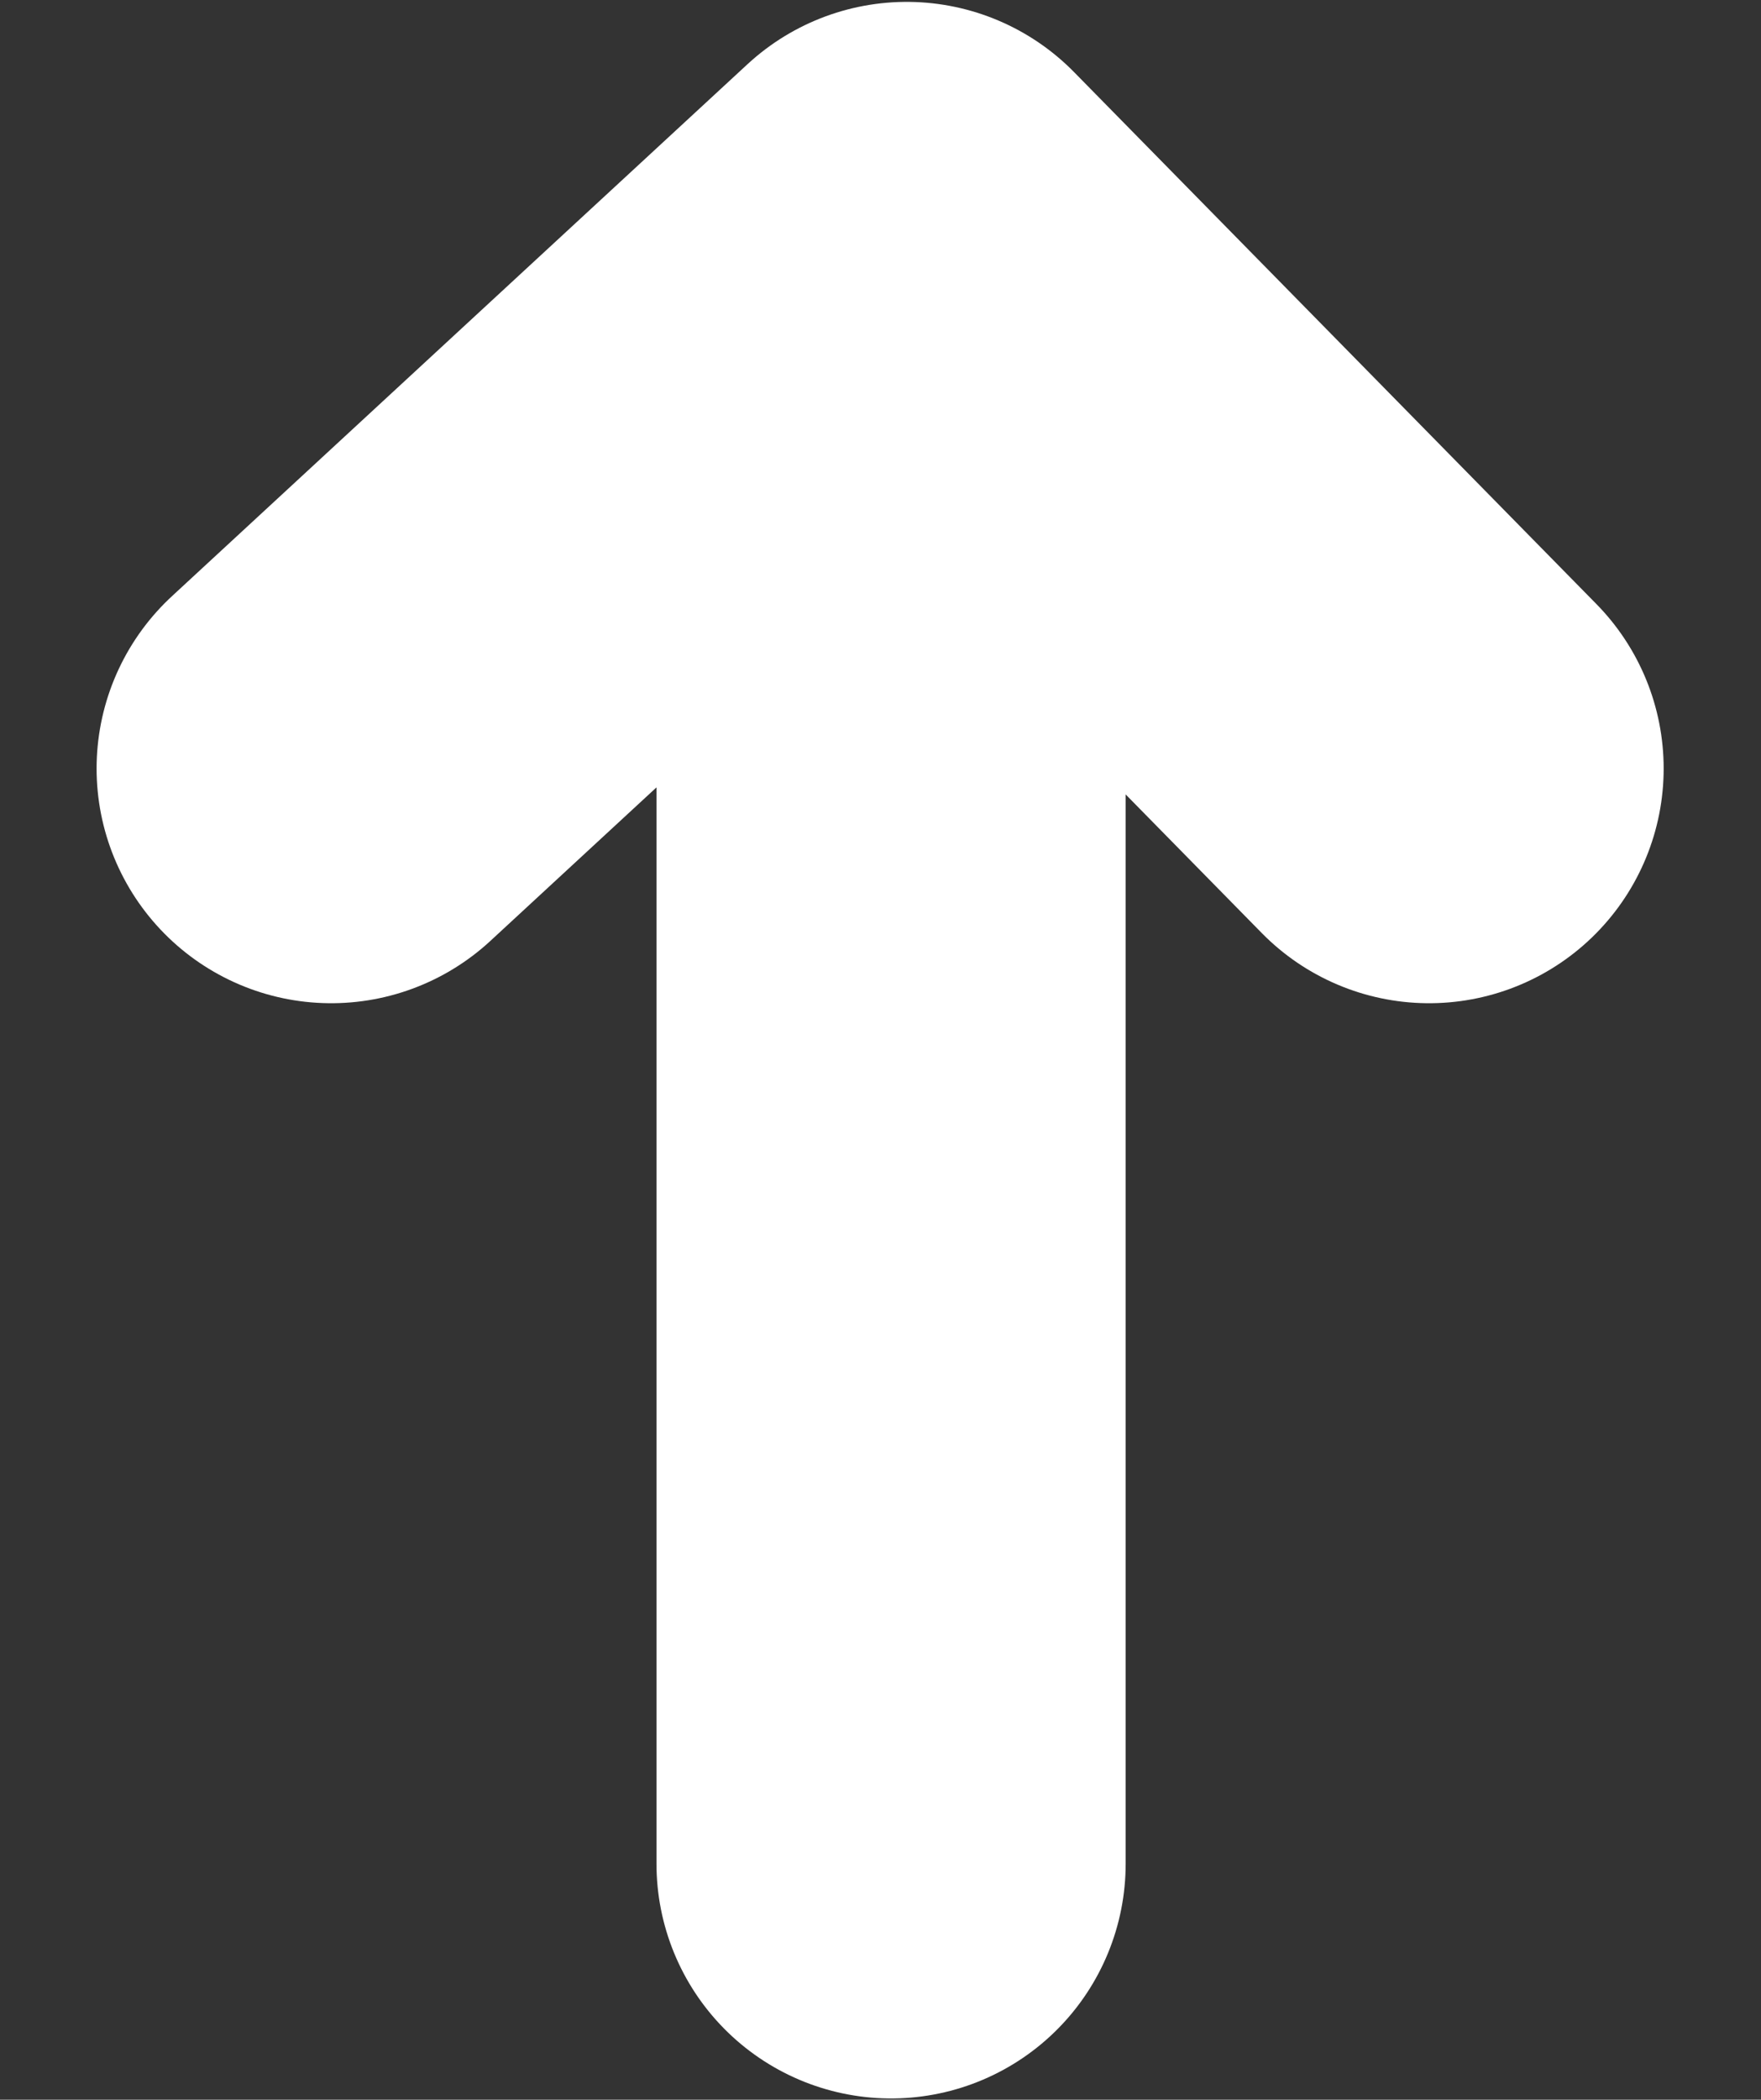
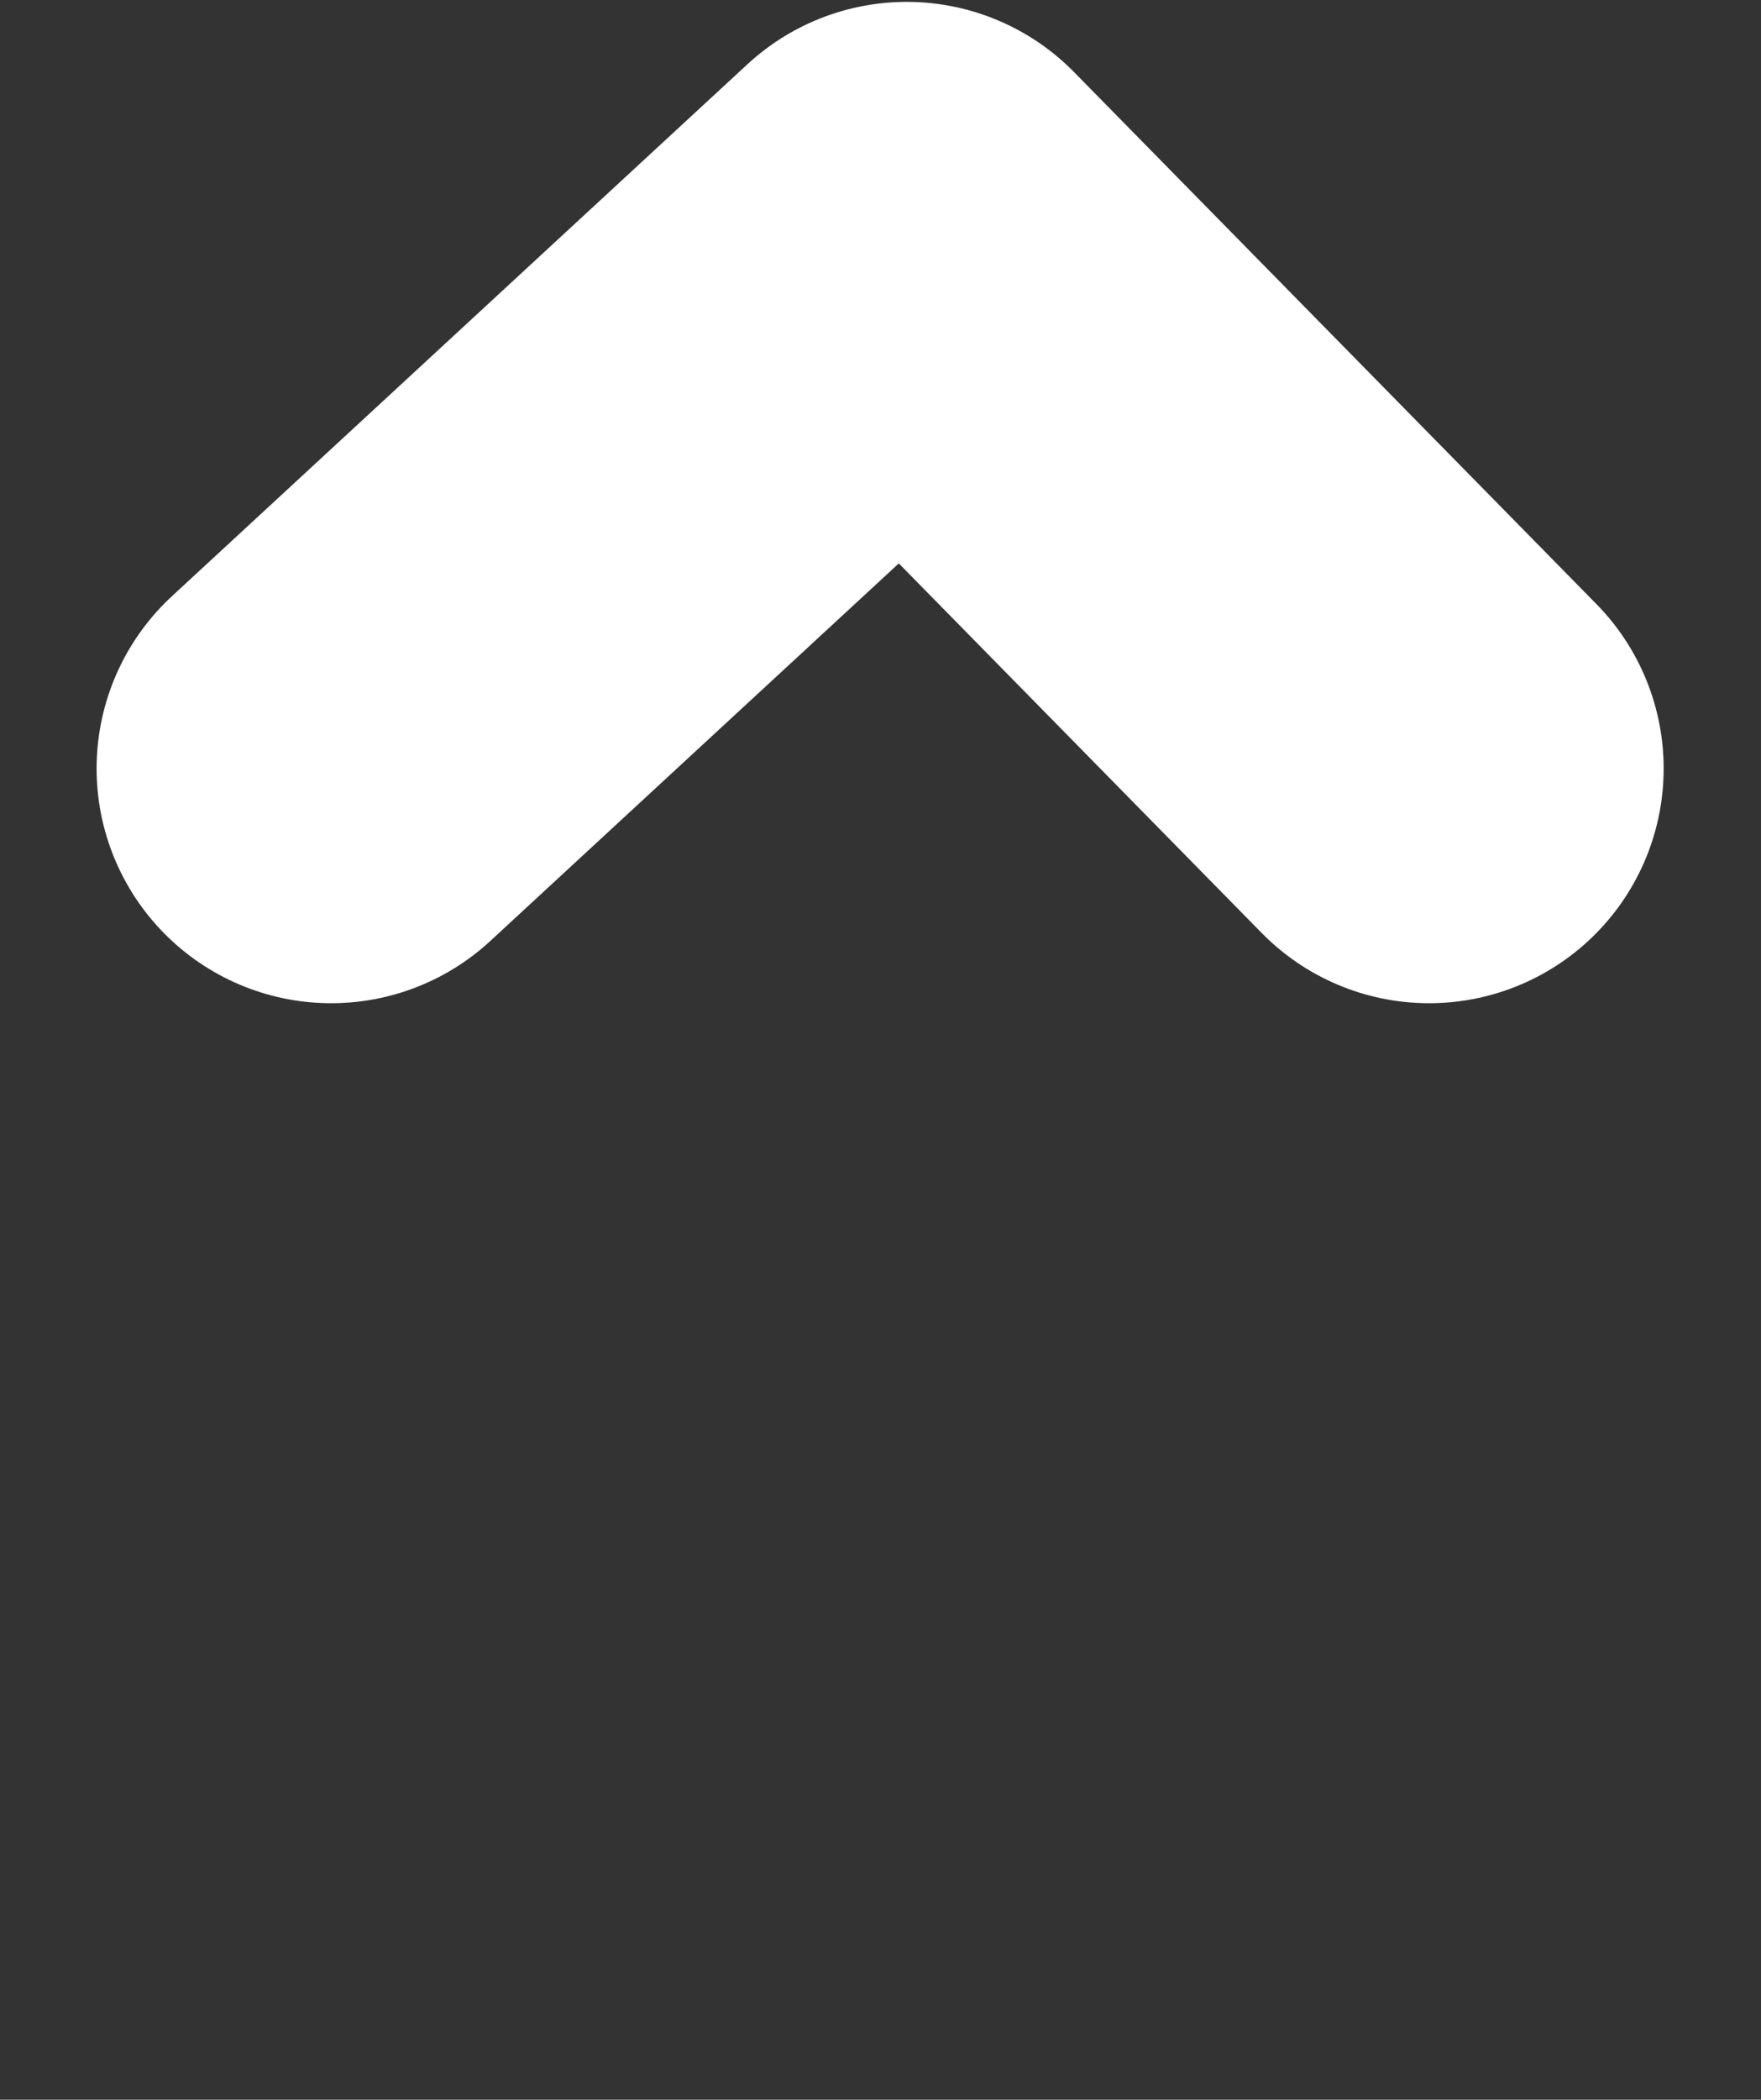
<svg xmlns="http://www.w3.org/2000/svg" version="1.1" id="Capa_1" x="0px" y="0px" viewBox="0 0 56.3 67.1" style="enable-background:new 0 0 56.3 67.1;" xml:space="preserve">
  <rect x="0" y="0" width="56.3" height="67.1" fill="#333333" stroke="none" />
  <style type="text/css">
	.st0{fill:none;stroke:#FFFFFF;stroke-width:15;stroke-linecap:round;}
	.st1{fill:none;stroke:#FFFFFF;stroke-width:15;stroke-linecap:round;stroke-linejoin:round;}
</style>
  <g id="Grupo_25" transform="translate(-716.512 -1846.34)">
    <g id="Grupo_4">
-       <path id="Trazado_2" class="st0" d="M745,1905.9v-48.5" />
      <path id="Trazado_3" class="st1" d="M727.1,1870.9l18.4-17l16.7,17" />
    </g>
  </g>
</svg>